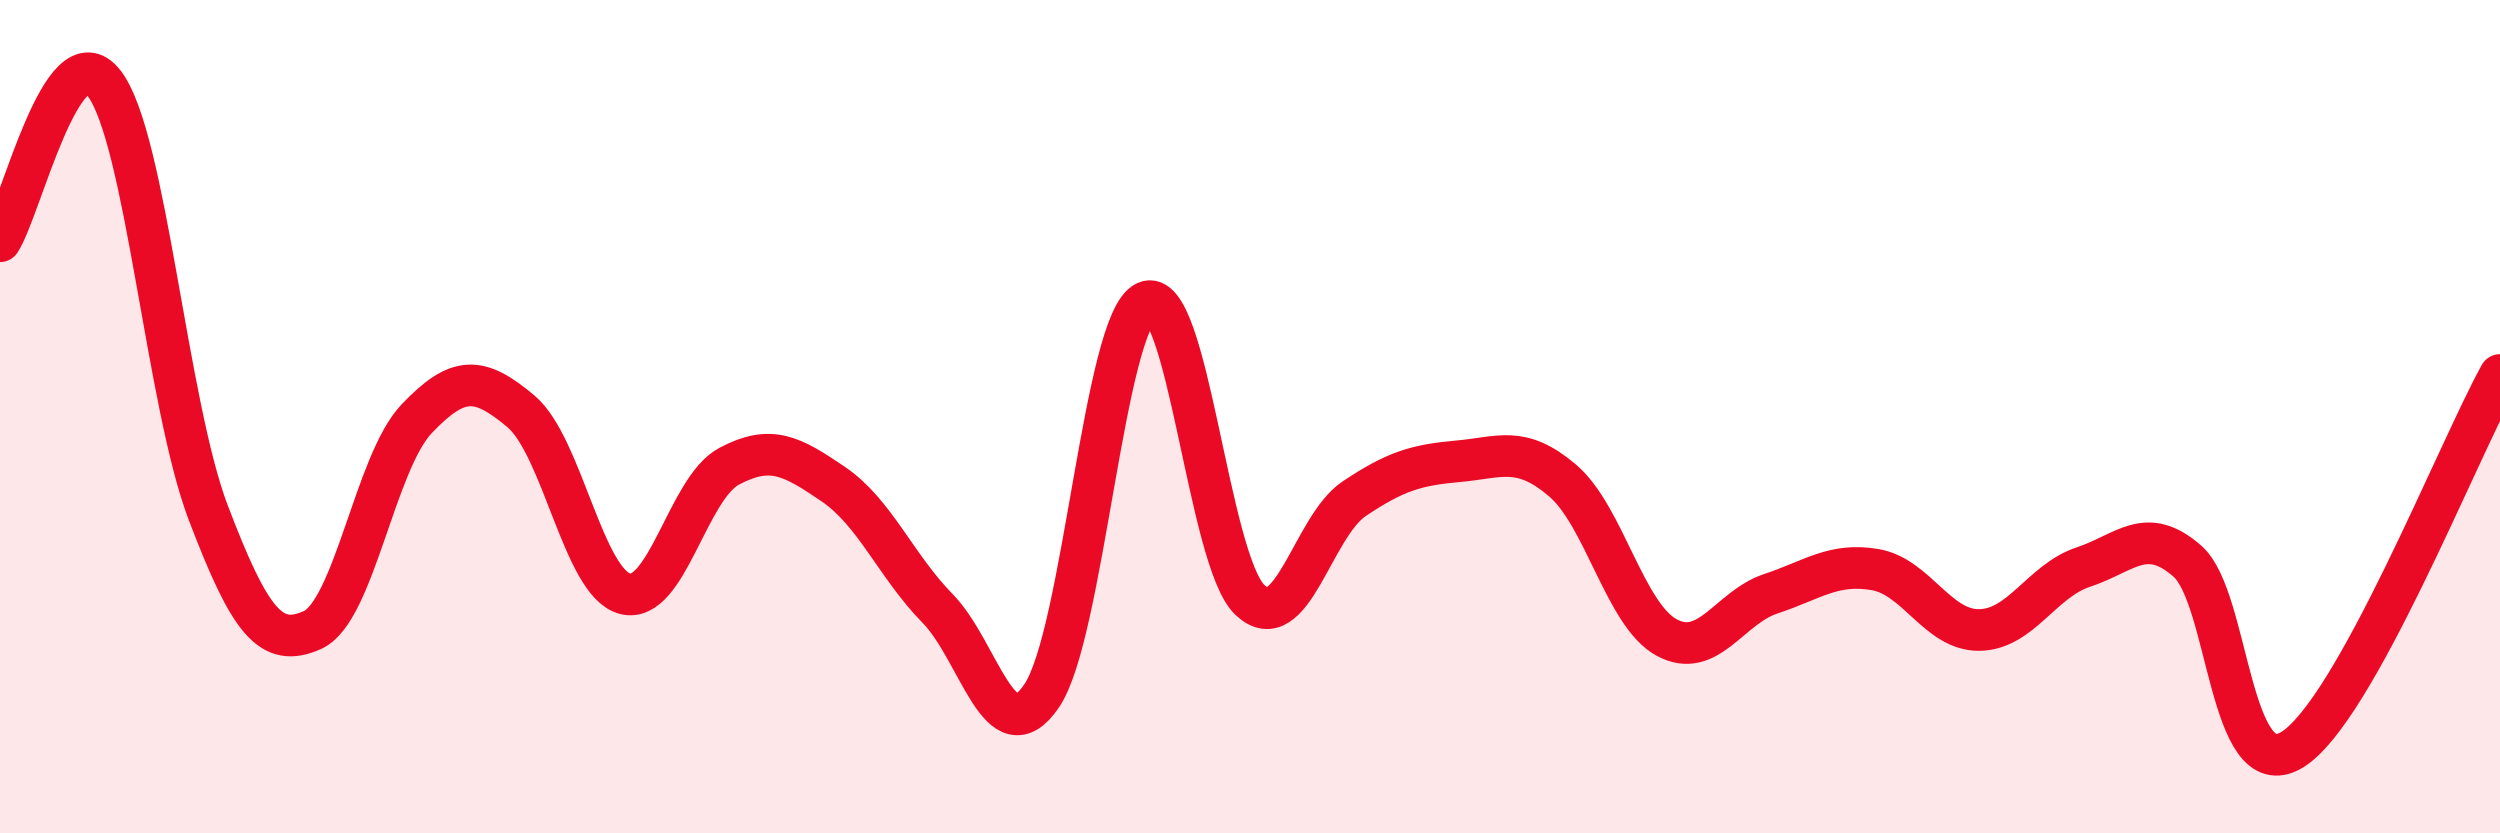
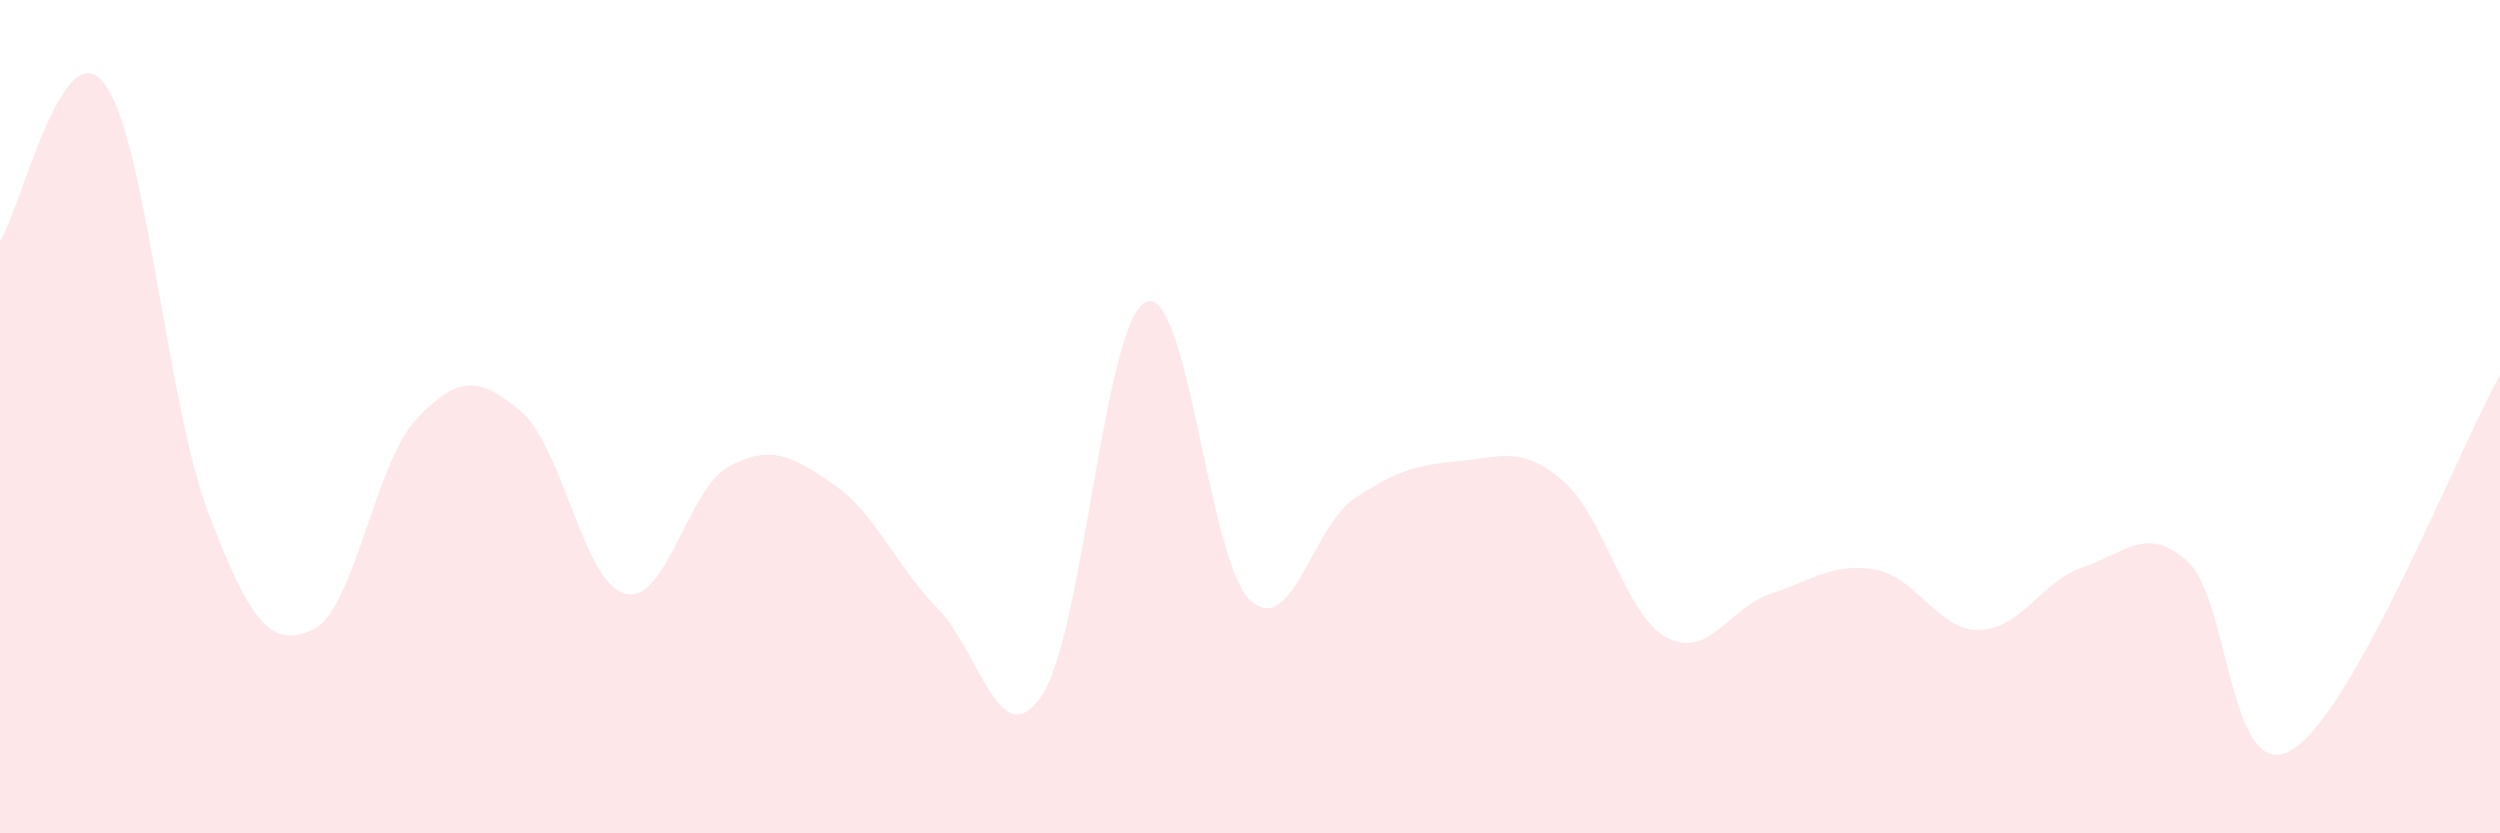
<svg xmlns="http://www.w3.org/2000/svg" width="60" height="20" viewBox="0 0 60 20">
  <path d="M 0,5.79 C 0.5,5.03 1.5,0.7 2.5,2 C 3.5,3.3 4,9.69 5,12.31 C 6,14.93 6.5,15.57 7.5,15.12 C 8.5,14.67 9,11.1 10,10.05 C 11,9 11.5,9.03 12.5,9.87 C 13.5,10.71 14,13.99 15,14.25 C 16,14.51 16.5,11.72 17.5,11.19 C 18.5,10.66 19,10.94 20,11.62 C 21,12.3 21.5,13.58 22.5,14.6 C 23.5,15.62 24,18.17 25,16.7 C 26,15.23 26.5,7.71 27.5,7.25 C 28.5,6.79 29,13.46 30,14.4 C 31,15.34 31.5,12.64 32.5,11.97 C 33.5,11.3 34,11.16 35,11.07 C 36,10.98 36.5,10.68 37.5,11.53 C 38.5,12.38 39,14.76 40,15.3 C 41,15.84 41.5,14.58 42.5,14.25 C 43.5,13.92 44,13.5 45,13.67 C 46,13.84 46.5,15.13 47.5,15.12 C 48.5,15.11 49,13.94 50,13.61 C 51,13.28 51.5,12.59 52.5,13.47 C 53.5,14.35 53.5,18.89 55,18 C 56.5,17.11 59,10.8 60,9L60 20L0 20Z" fill="#EB0A25" opacity="0.1" stroke-linecap="round" stroke-linejoin="round" />
-   <path d="M 0,5.79 C 0.5,5.03 1.5,0.7 2.5,2 C 3.5,3.3 4,9.69 5,12.31 C 6,14.93 6.5,15.57 7.5,15.12 C 8.5,14.67 9,11.1 10,10.05 C 11,9 11.5,9.03 12.5,9.87 C 13.5,10.71 14,13.99 15,14.25 C 16,14.51 16.5,11.72 17.5,11.19 C 18.5,10.66 19,10.94 20,11.62 C 21,12.3 21.5,13.58 22.5,14.6 C 23.5,15.62 24,18.17 25,16.7 C 26,15.23 26.5,7.71 27.5,7.25 C 28.5,6.79 29,13.46 30,14.4 C 31,15.34 31.5,12.64 32.5,11.97 C 33.5,11.3 34,11.16 35,11.07 C 36,10.98 36.5,10.68 37.5,11.53 C 38.5,12.38 39,14.76 40,15.3 C 41,15.84 41.5,14.58 42.5,14.25 C 43.5,13.92 44,13.5 45,13.67 C 46,13.84 46.5,15.13 47.5,15.12 C 48.5,15.11 49,13.94 50,13.61 C 51,13.28 51.5,12.59 52.5,13.47 C 53.5,14.35 53.5,18.89 55,18 C 56.5,17.11 59,10.8 60,9" stroke="#EB0A25" stroke-width="1" fill="none" stroke-linecap="round" stroke-linejoin="round" />
</svg>